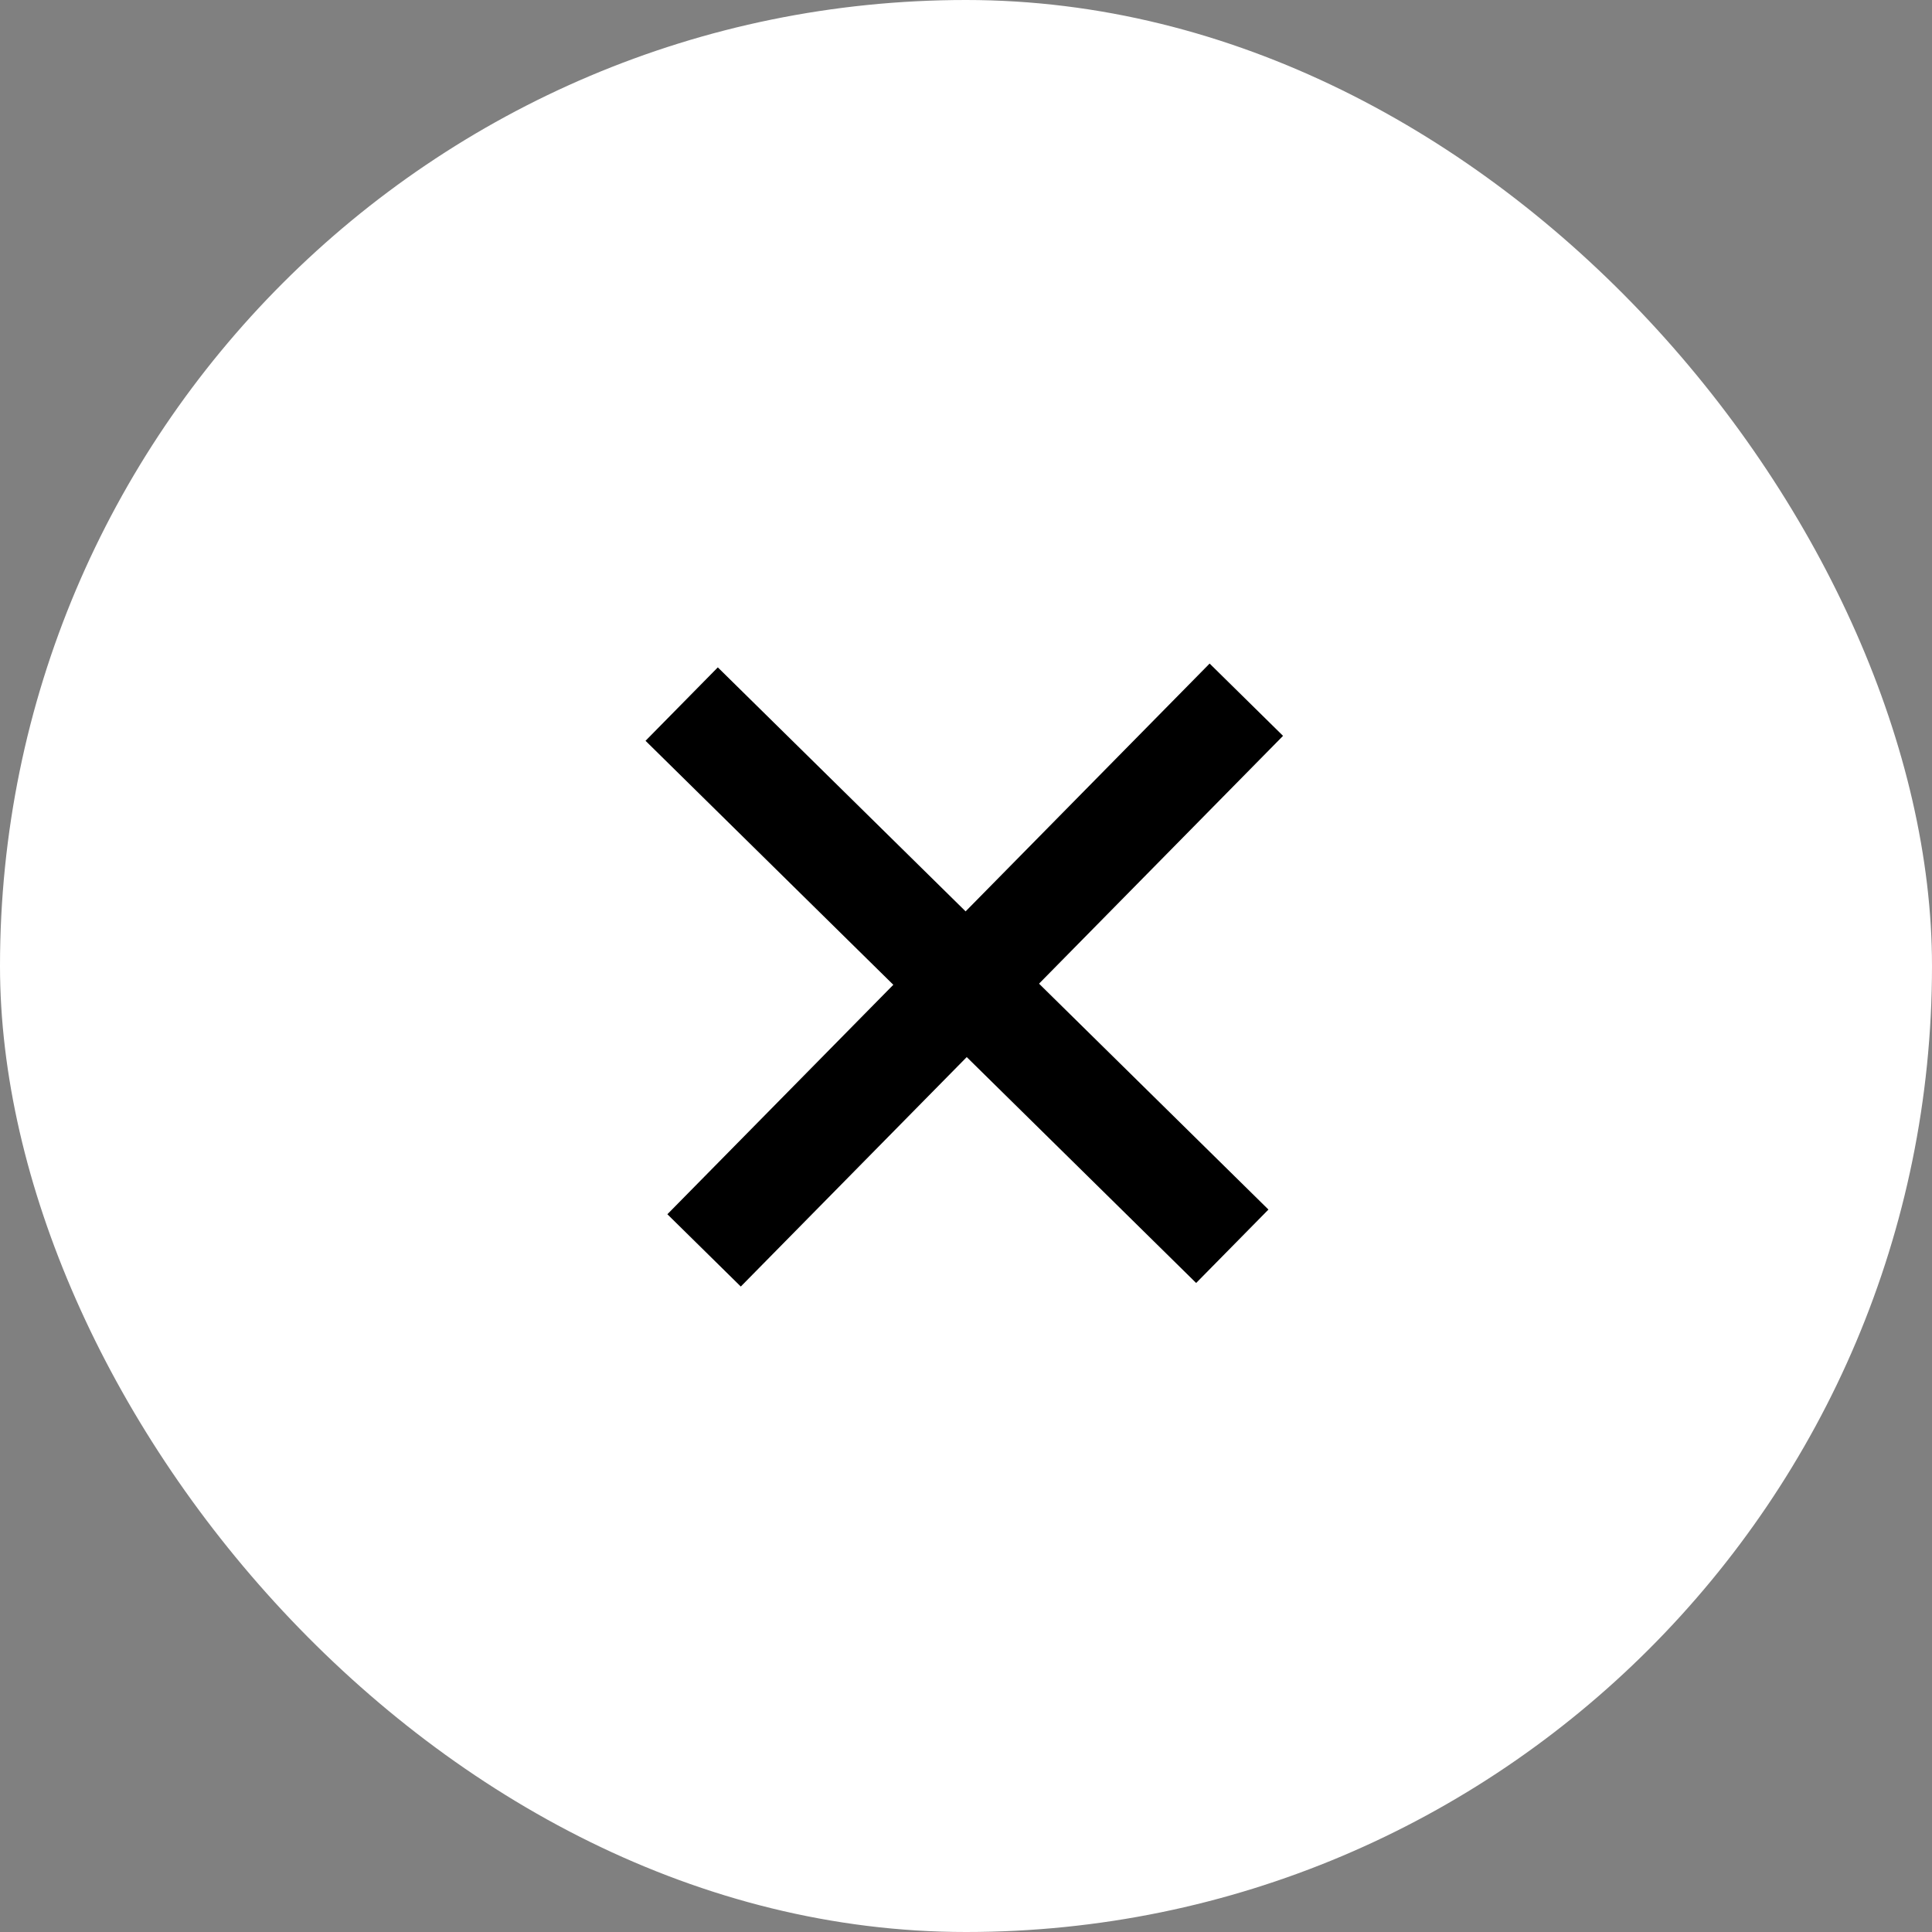
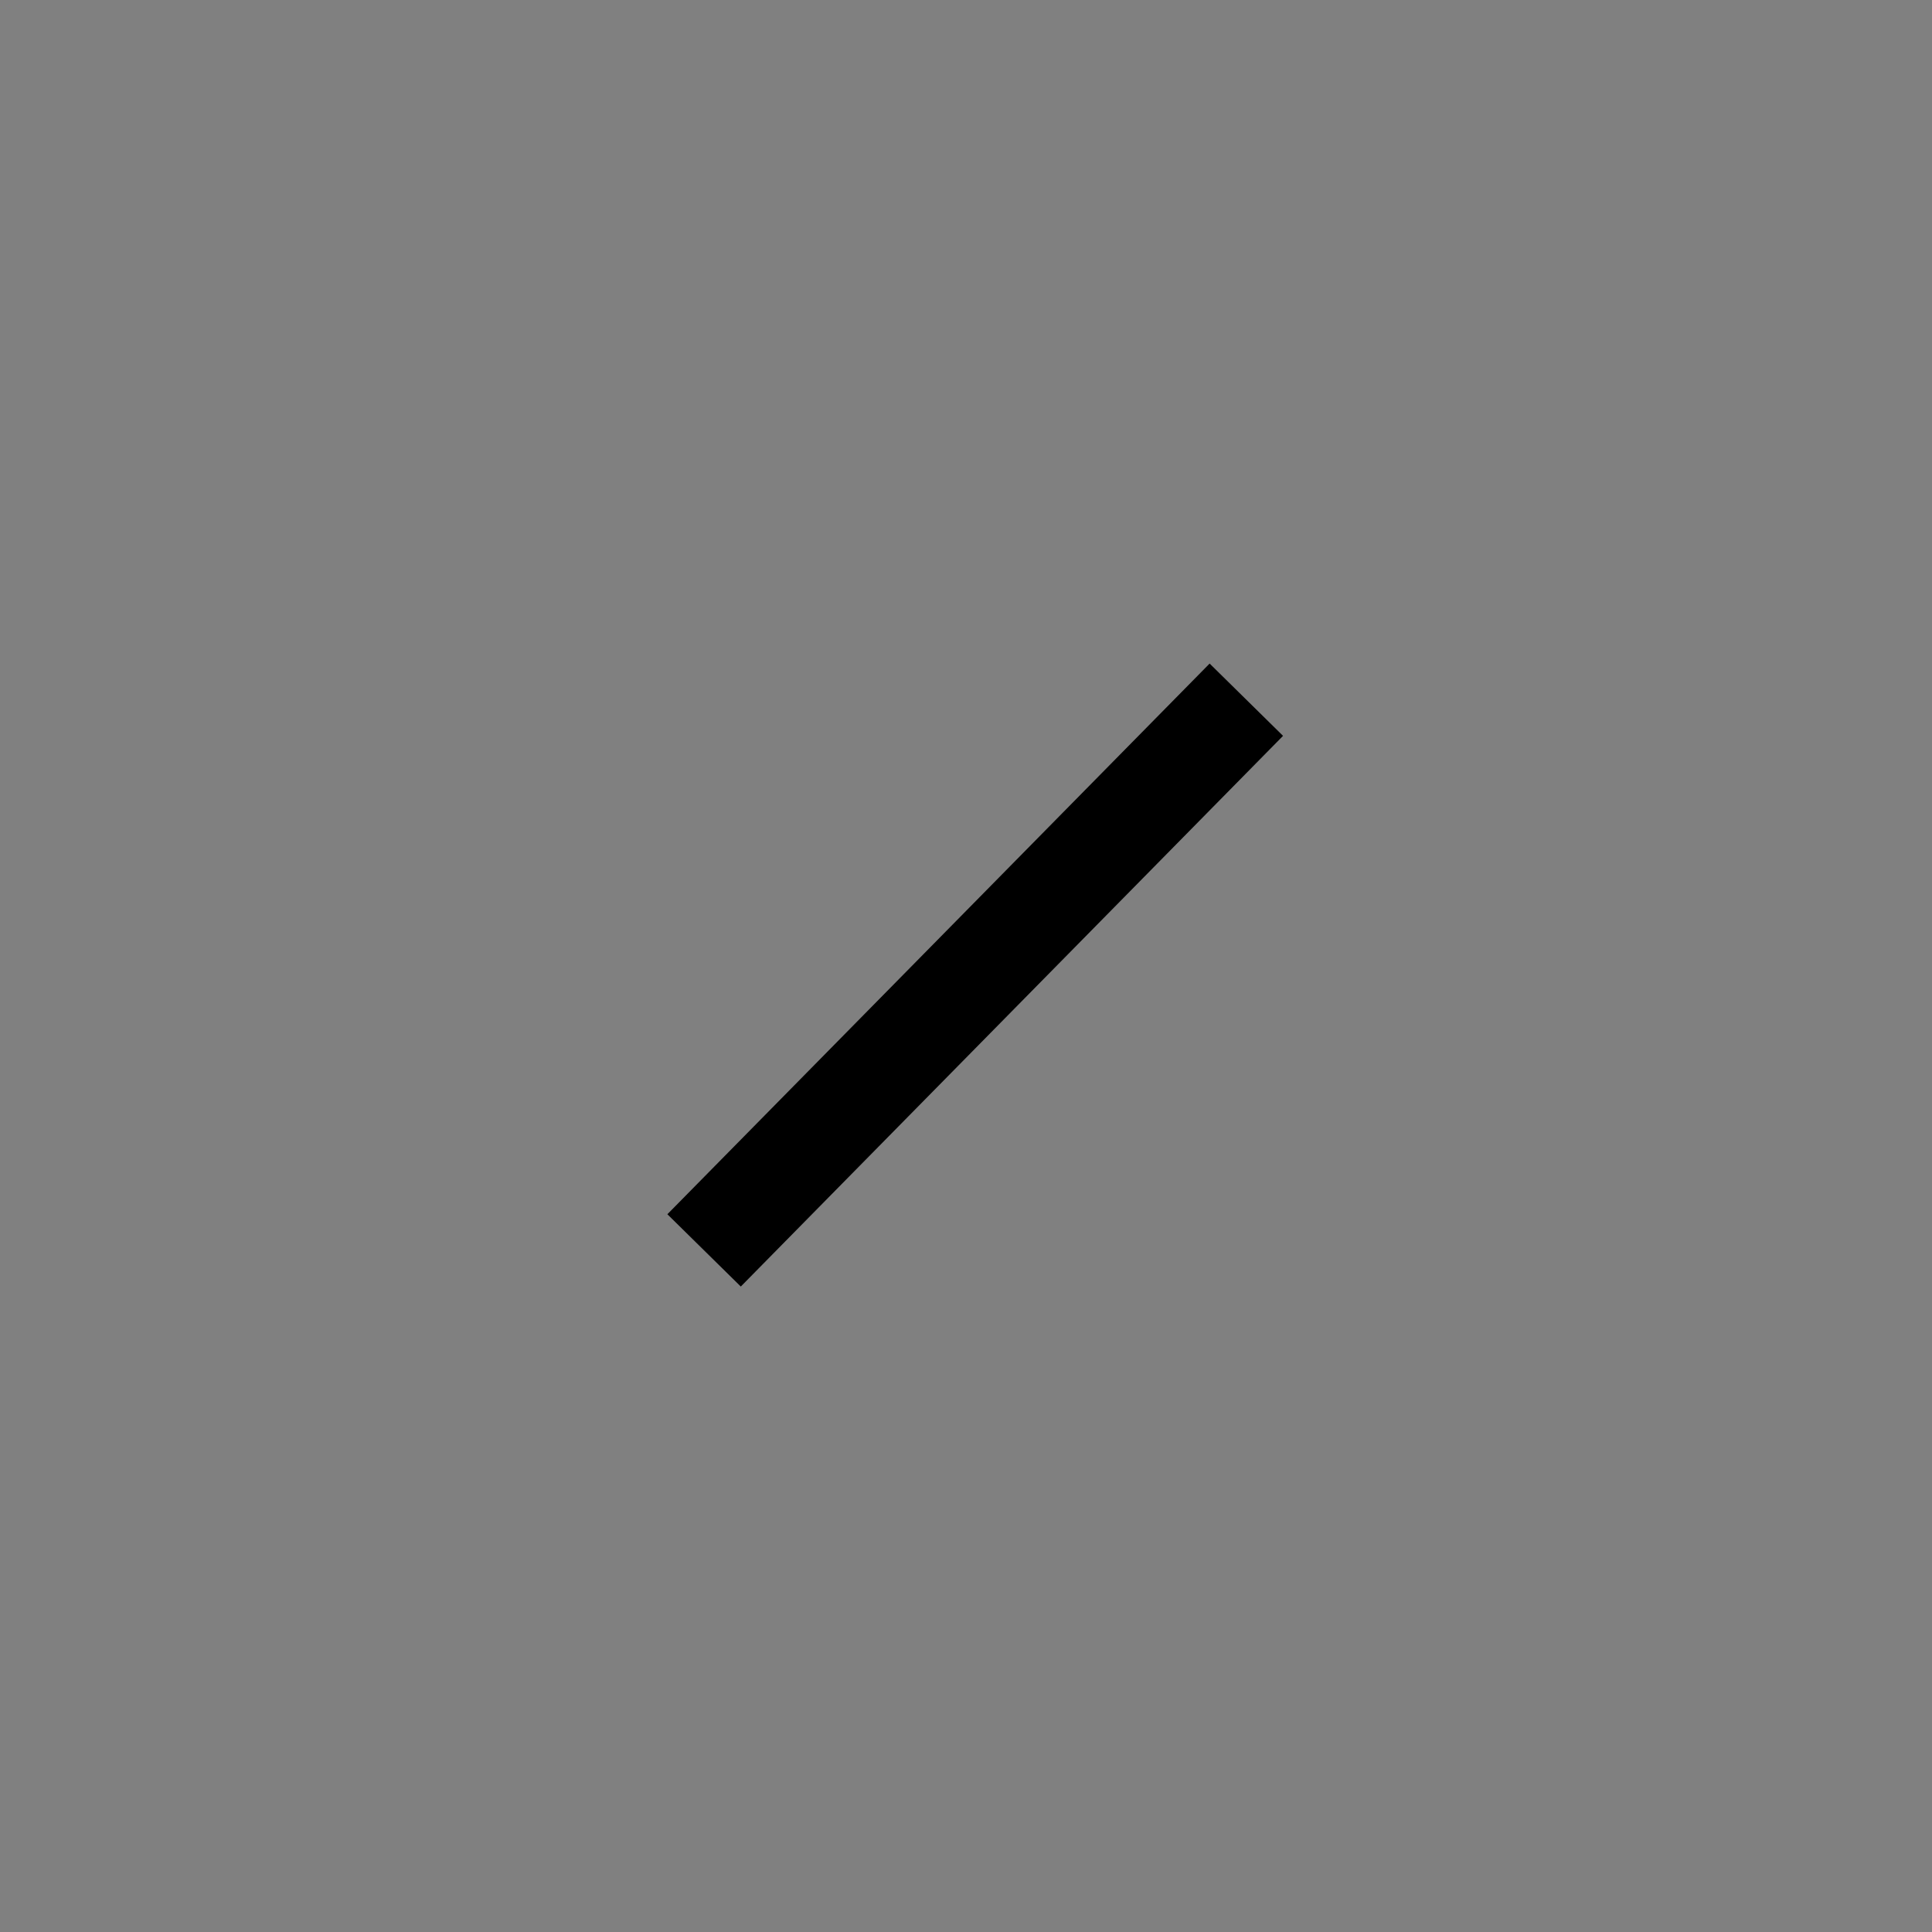
<svg xmlns="http://www.w3.org/2000/svg" width="30" height="30" viewBox="0 0 30 30" fill="none">
  <rect x="0" y="0" width="30" height="30" fill="#808080" stroke="none" />
-   <rect width="30" height="30" rx="15" fill="white" />
-   <line x1="10.585" y1="10.933" x2="19.135" y2="19.352" stroke="black" stroke-width="1.6" />
  <line x1="10.933" y1="19.416" x2="19.353" y2="10.865" stroke="black" stroke-width="1.6" />
</svg>